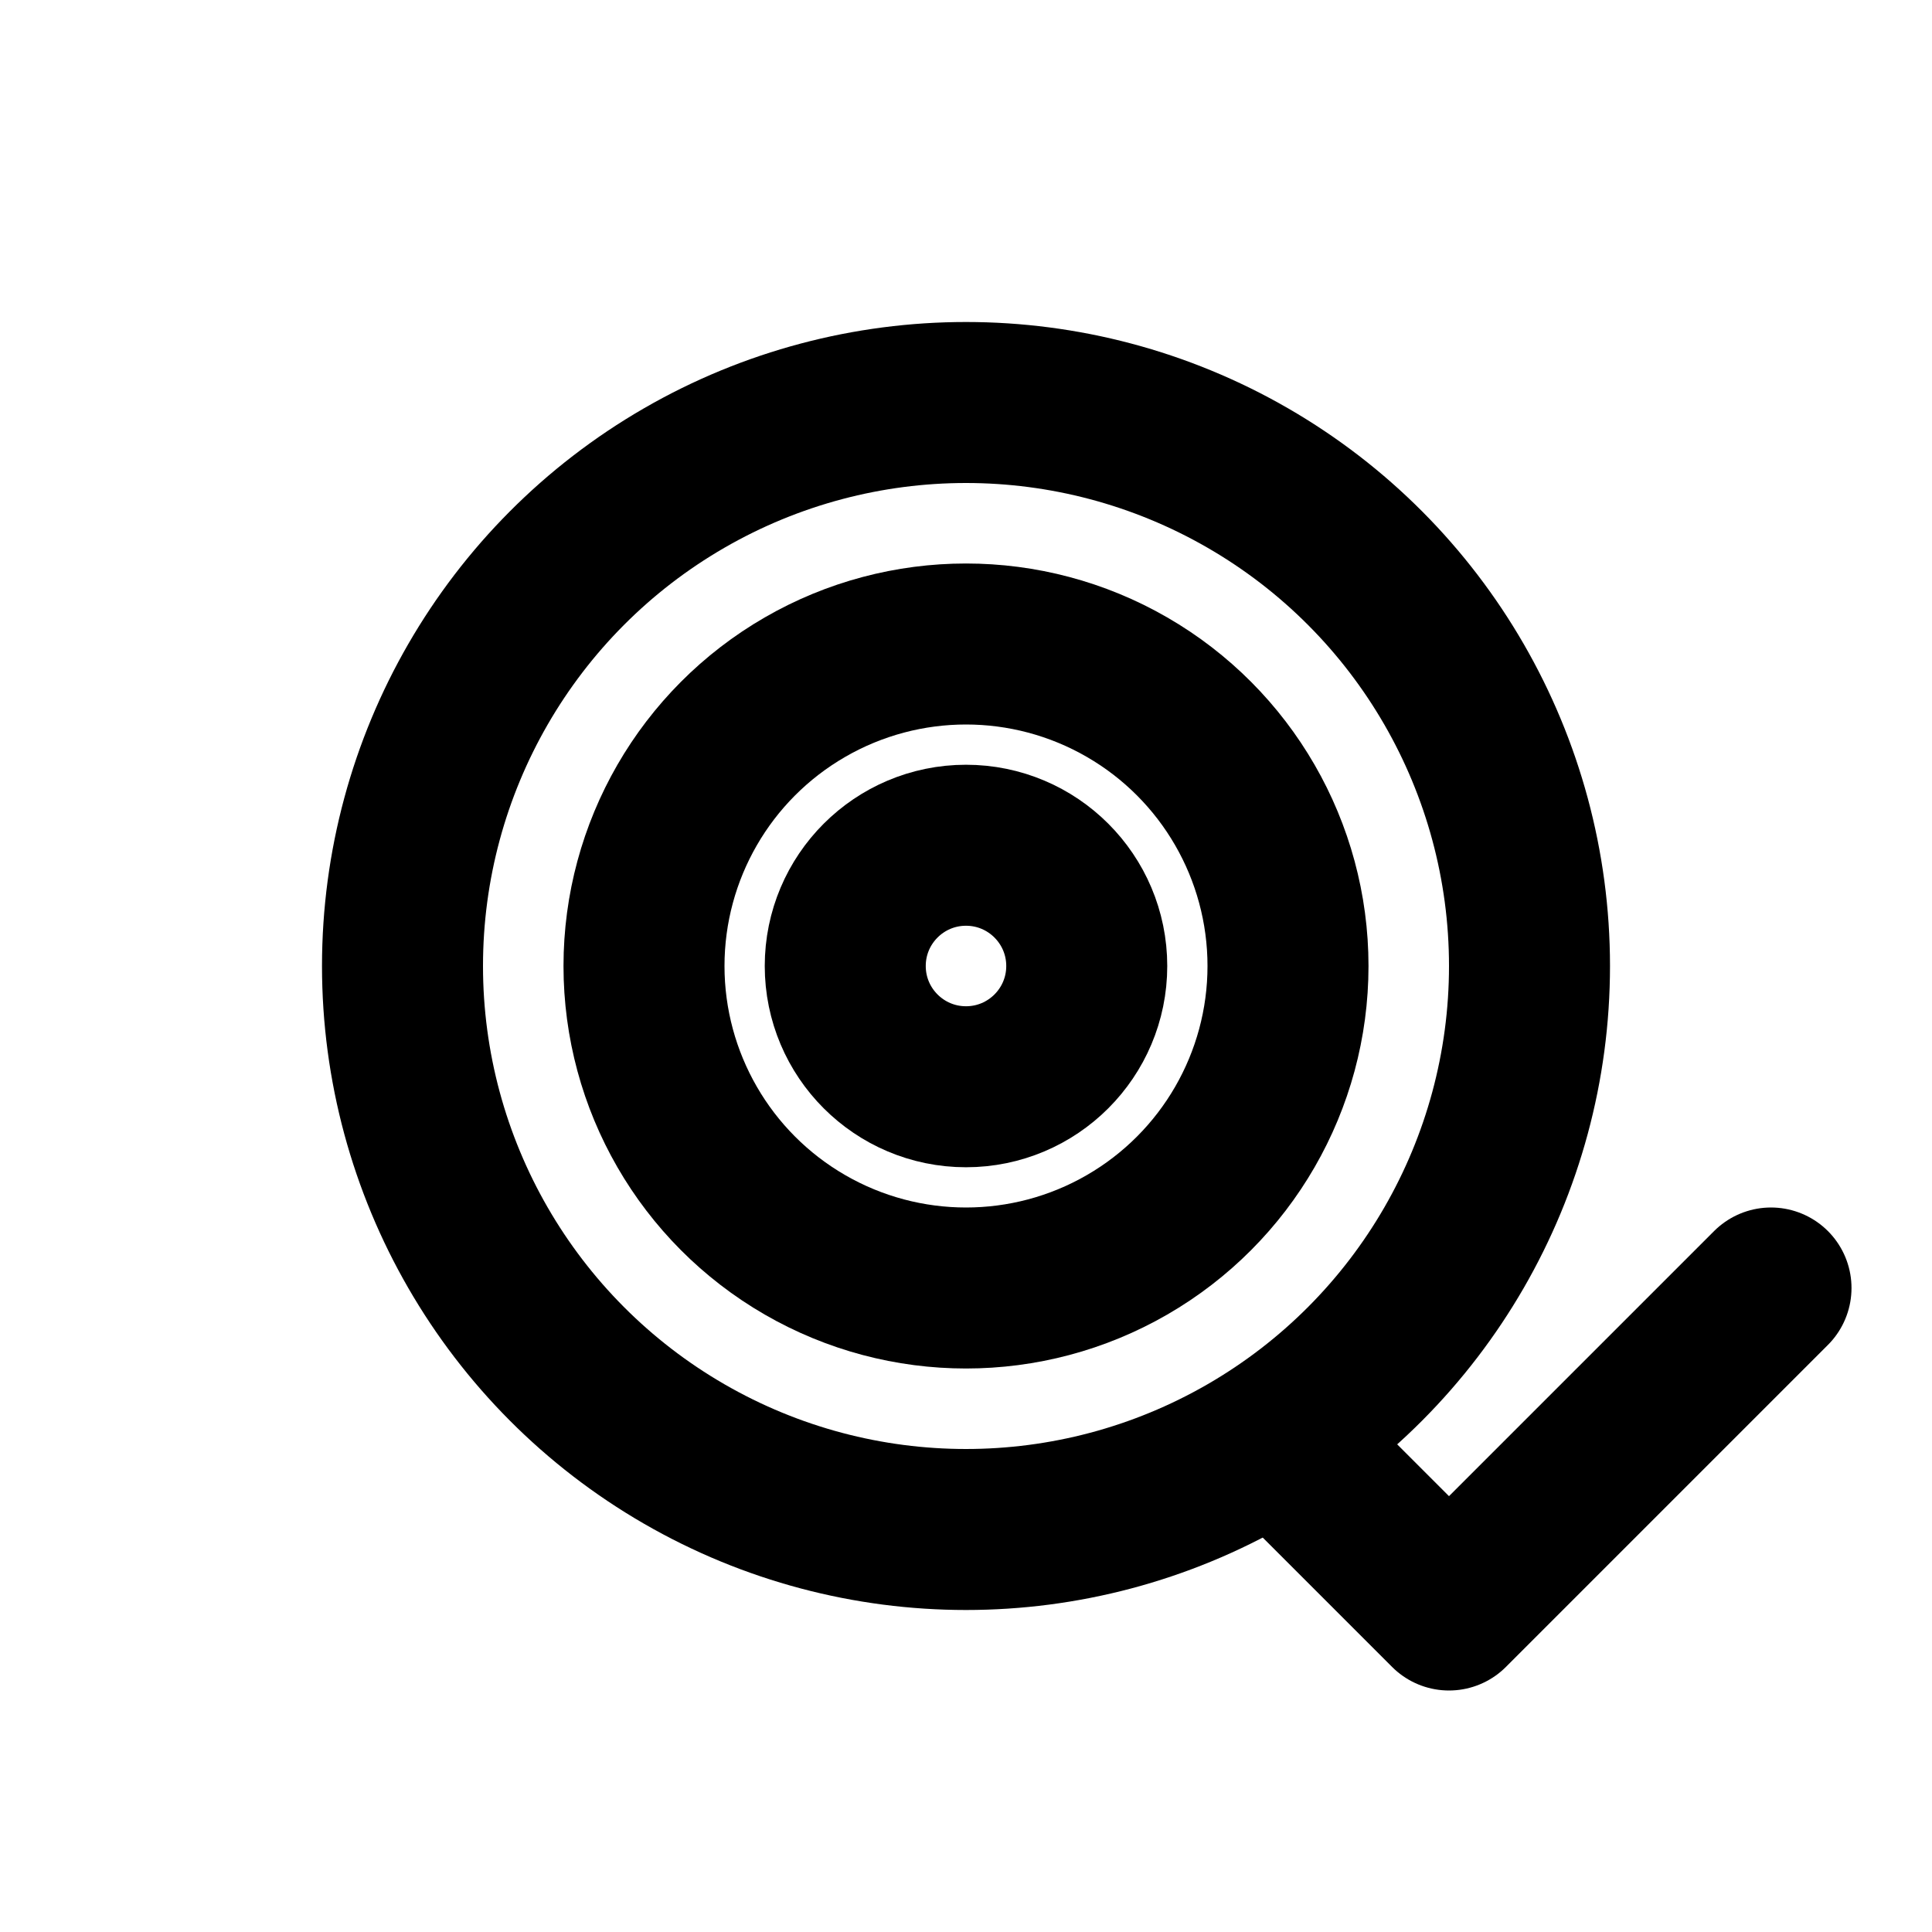
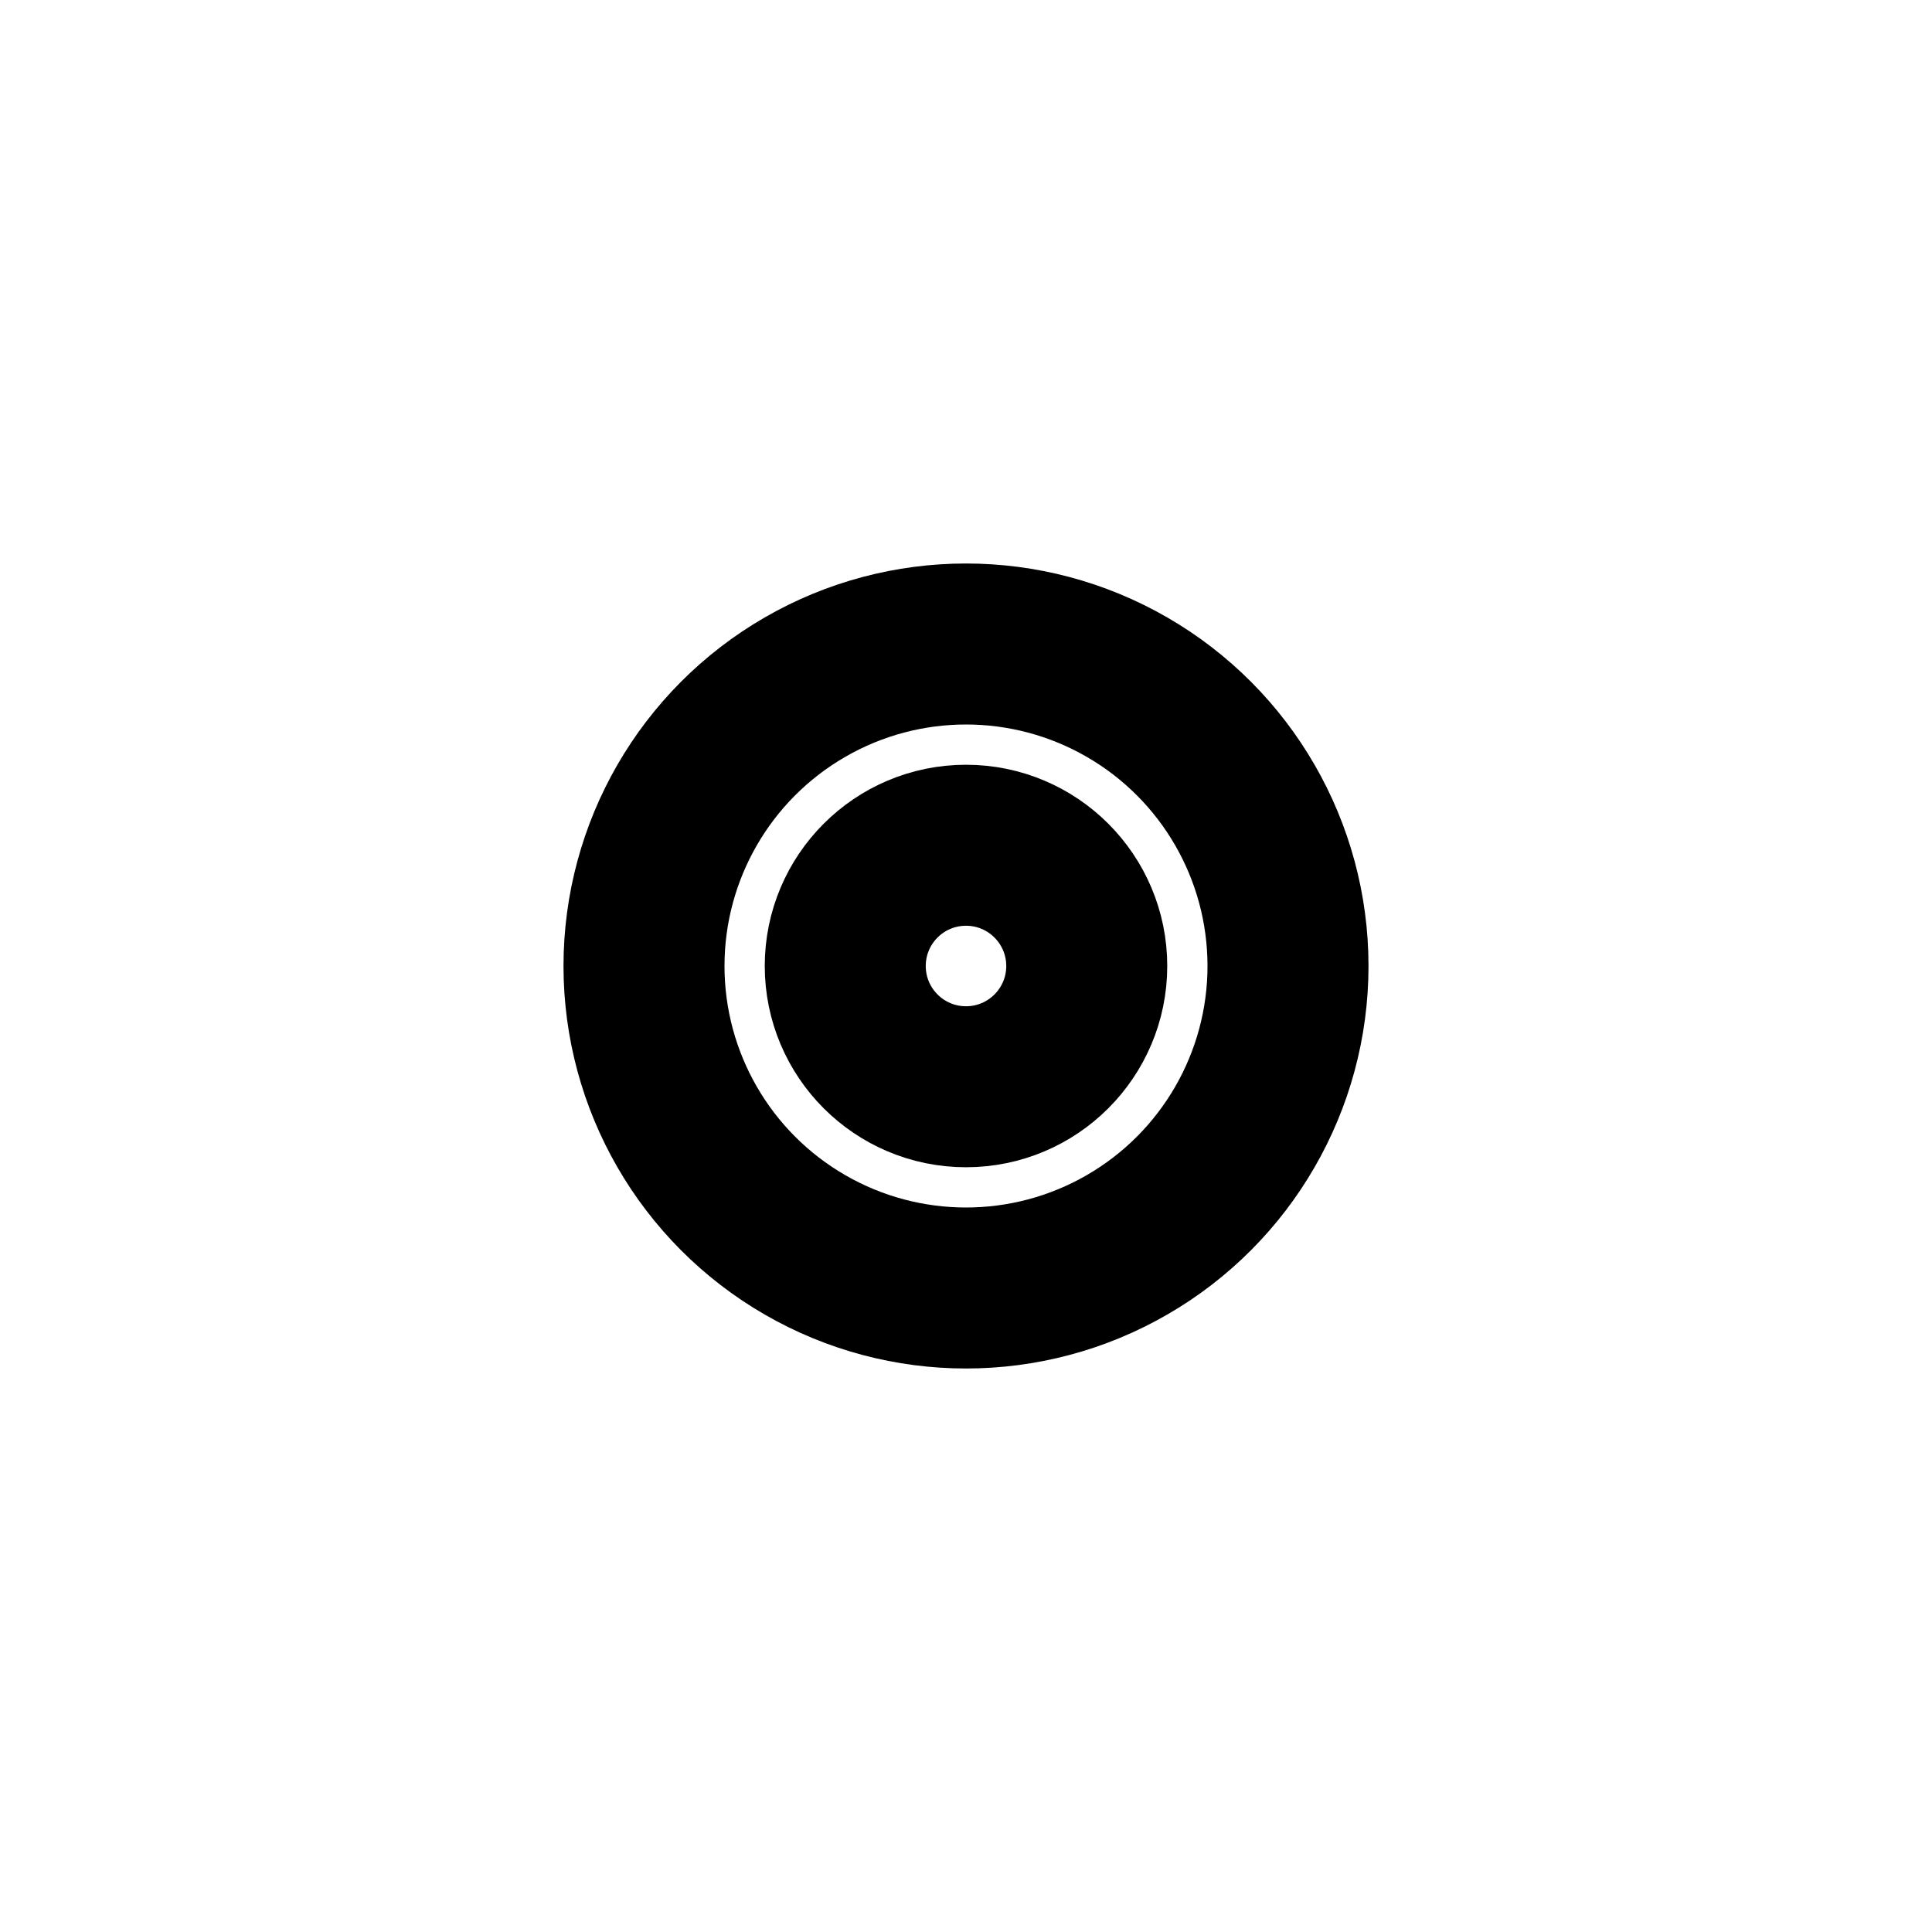
<svg xmlns="http://www.w3.org/2000/svg" viewBox="0 0 24 24" fill="none" stroke="currentColor" stroke-width="2" stroke-linecap="round" stroke-linejoin="round">
-   <circle cx="12" cy="12" r="7" />
  <circle cx="12" cy="12" r="4" />
  <circle cx="12" cy="12" r="1.5" />
-   <path d="M16 18l2 2 4-4" />
</svg>